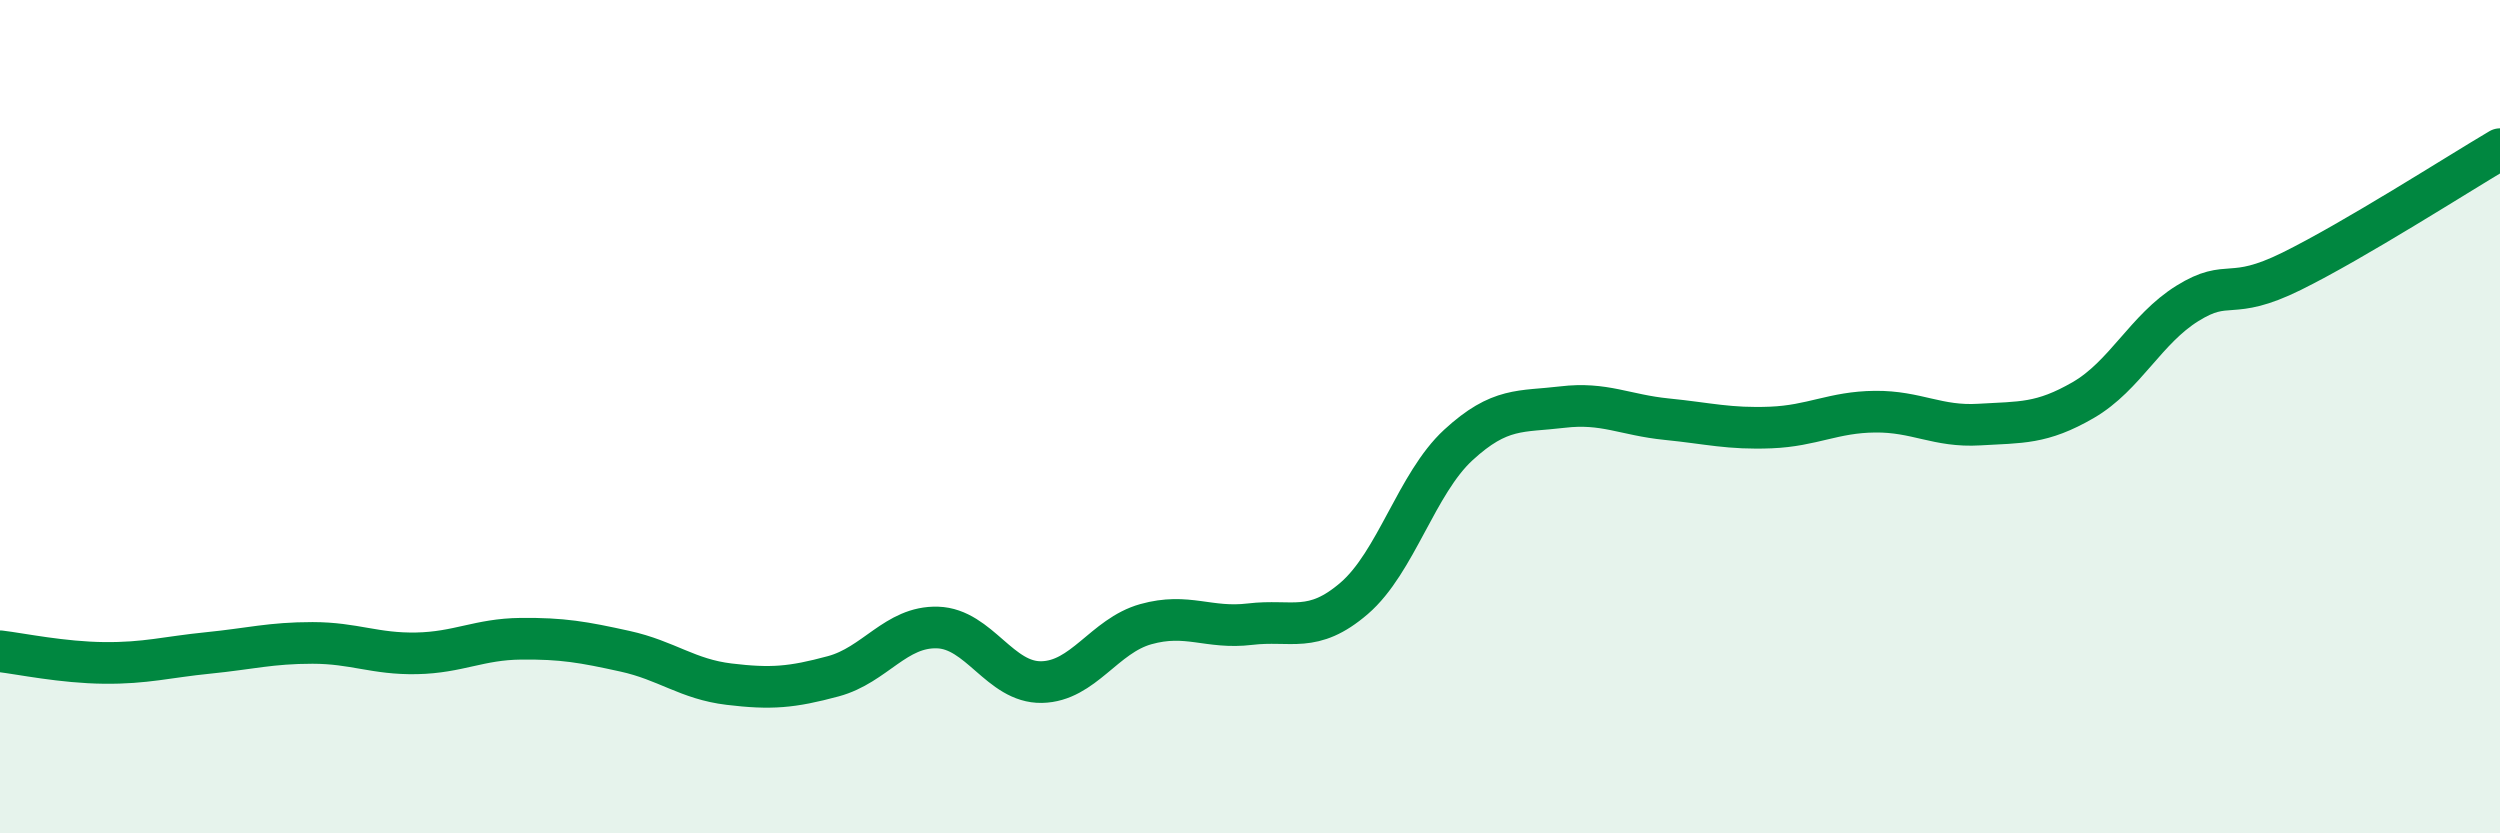
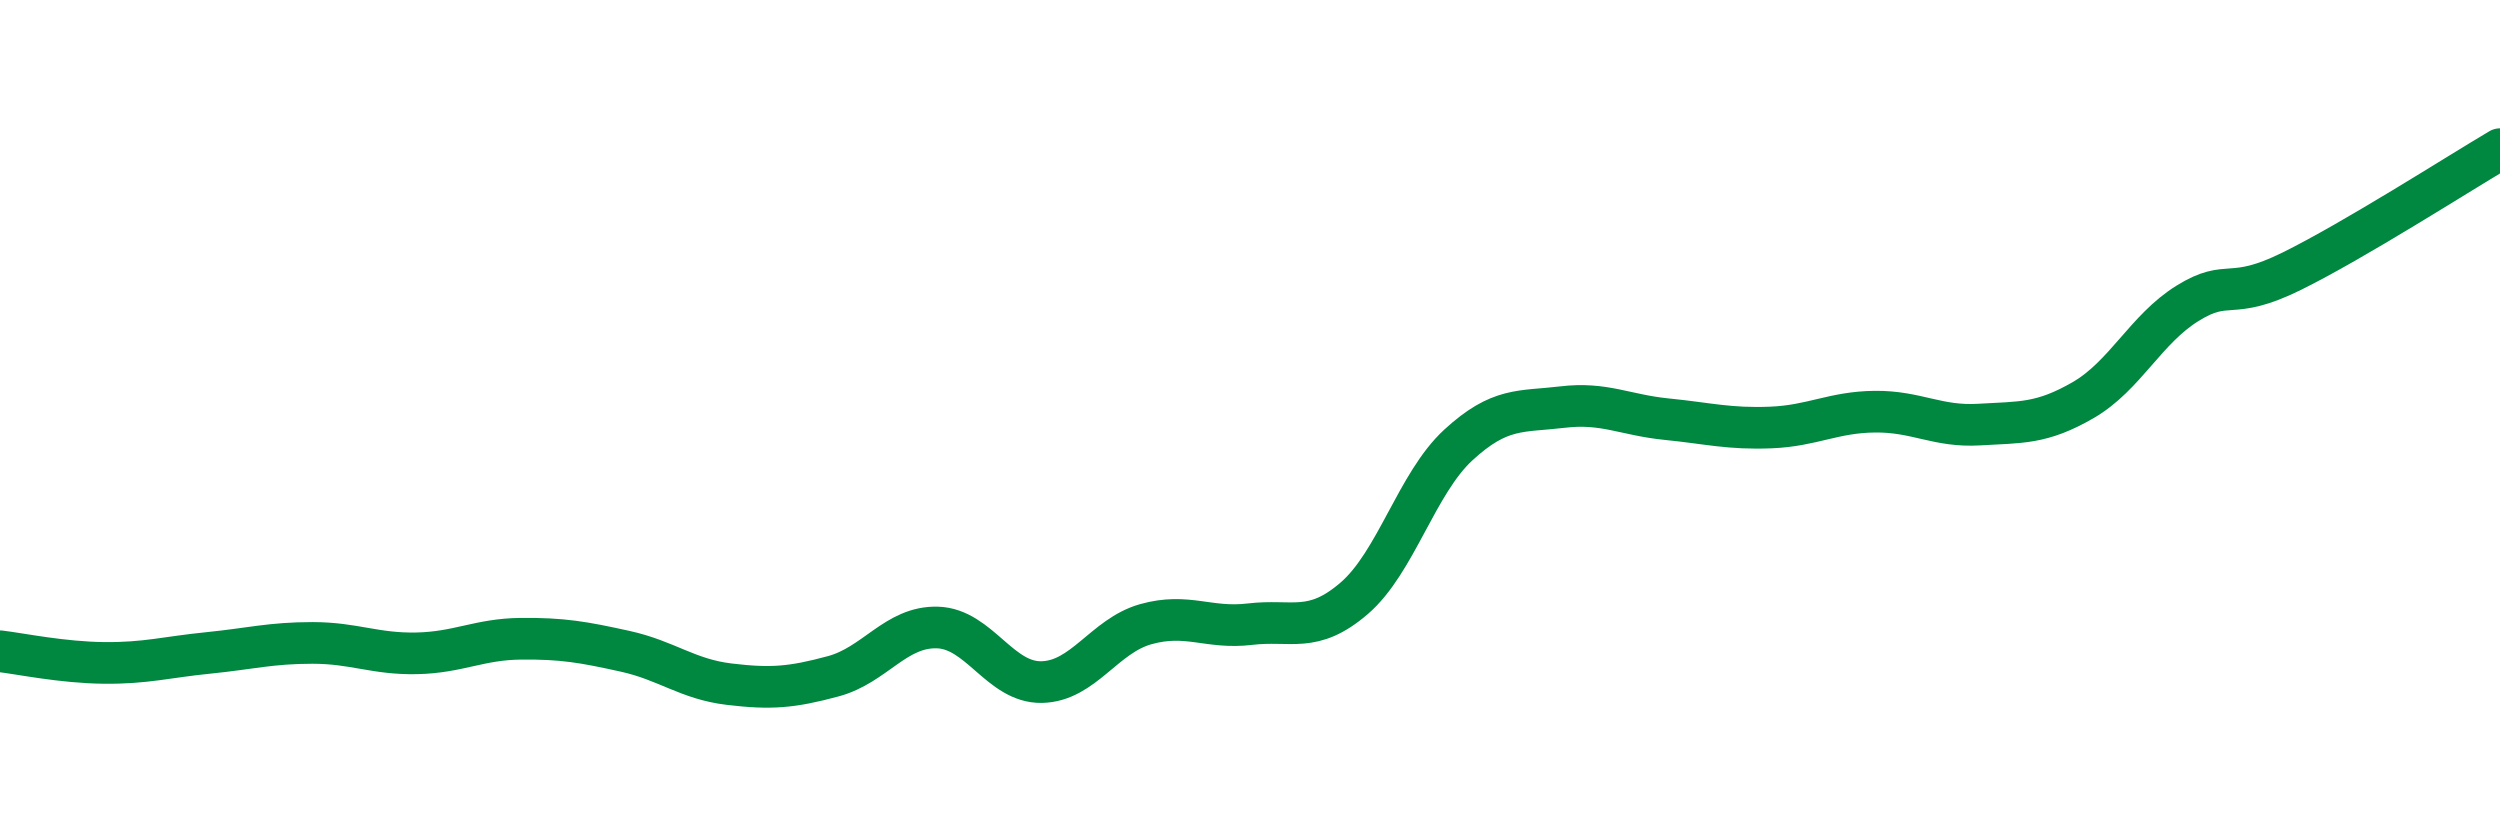
<svg xmlns="http://www.w3.org/2000/svg" width="60" height="20" viewBox="0 0 60 20">
-   <path d="M 0,15.63 C 0.5,15.69 1.5,15.9 2.5,15.91 C 3.5,15.92 4,15.77 5,15.67 C 6,15.57 6.5,15.43 7.5,15.43 C 8.5,15.43 9,15.7 10,15.68 C 11,15.66 11.5,15.34 12.5,15.33 C 13.5,15.32 14,15.41 15,15.63 C 16,15.85 16.5,16.3 17.5,16.42 C 18.5,16.54 19,16.5 20,16.23 C 21,15.96 21.5,15.03 22.5,15.06 C 23.5,15.09 24,16.39 25,16.37 C 26,16.35 26.5,15.26 27.5,14.98 C 28.5,14.7 29,15.1 30,14.98 C 31,14.86 31.5,15.22 32.5,14.36 C 33.5,13.5 34,11.6 35,10.68 C 36,9.76 36.5,9.89 37.5,9.77 C 38.5,9.65 39,9.96 40,10.06 C 41,10.16 41.5,10.3 42.5,10.26 C 43.5,10.22 44,9.89 45,9.88 C 46,9.87 46.5,10.25 47.5,10.19 C 48.5,10.13 49,10.18 50,9.6 C 51,9.02 51.5,7.9 52.5,7.28 C 53.5,6.66 53.5,7.25 55,6.51 C 56.5,5.77 59,4.17 60,3.58L60 20L0 20Z" fill="#008740" opacity="0.1" stroke-linecap="round" stroke-linejoin="round" />
  <path d="M 0,15.63 C 0.5,15.69 1.5,15.9 2.5,15.91 C 3.5,15.92 4,15.77 5,15.67 C 6,15.57 6.5,15.43 7.5,15.43 C 8.5,15.43 9,15.7 10,15.68 C 11,15.66 11.5,15.34 12.5,15.33 C 13.5,15.32 14,15.41 15,15.63 C 16,15.85 16.5,16.3 17.5,16.42 C 18.5,16.54 19,16.5 20,16.23 C 21,15.96 21.5,15.03 22.5,15.06 C 23.5,15.09 24,16.39 25,16.37 C 26,16.35 26.5,15.26 27.5,14.98 C 28.5,14.7 29,15.1 30,14.98 C 31,14.86 31.5,15.22 32.5,14.36 C 33.5,13.5 34,11.6 35,10.68 C 36,9.76 36.5,9.89 37.5,9.77 C 38.5,9.65 39,9.96 40,10.06 C 41,10.16 41.5,10.3 42.5,10.26 C 43.5,10.22 44,9.89 45,9.88 C 46,9.87 46.5,10.25 47.5,10.19 C 48.5,10.13 49,10.18 50,9.6 C 51,9.02 51.5,7.9 52.5,7.28 C 53.5,6.66 53.5,7.25 55,6.51 C 56.5,5.77 59,4.17 60,3.58" stroke="#008740" stroke-width="1" fill="none" stroke-linecap="round" stroke-linejoin="round" />
</svg>